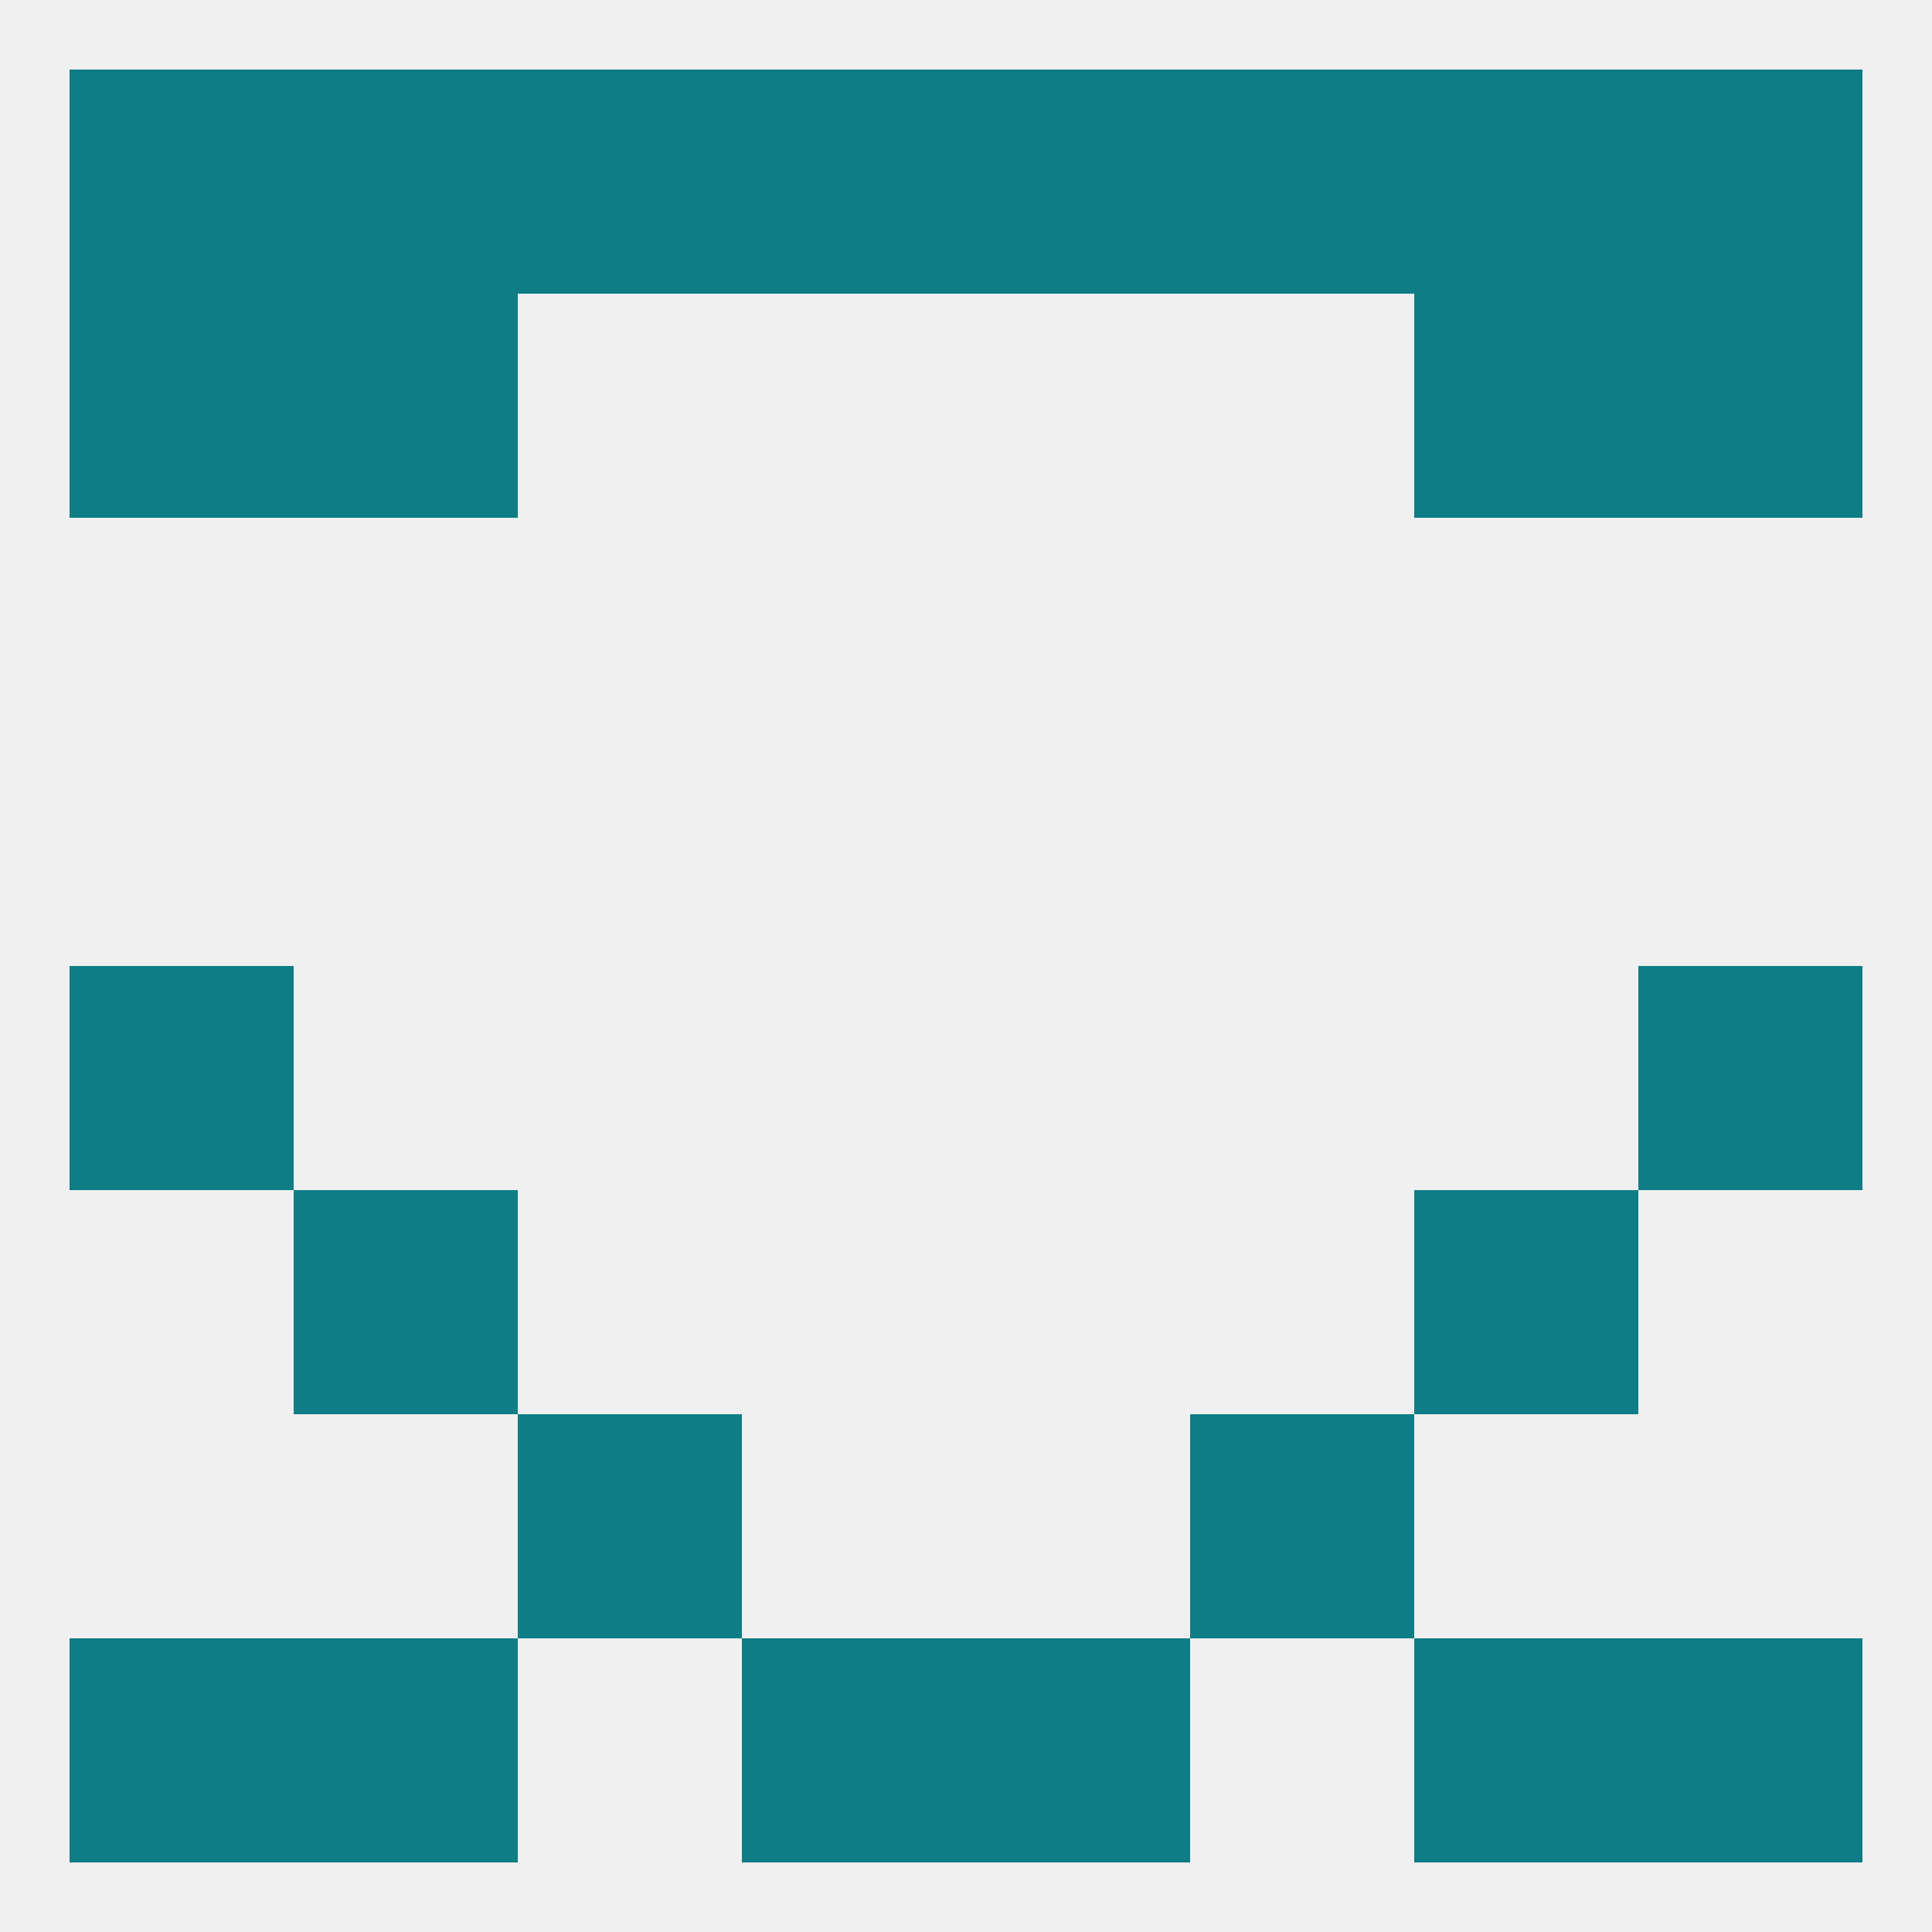
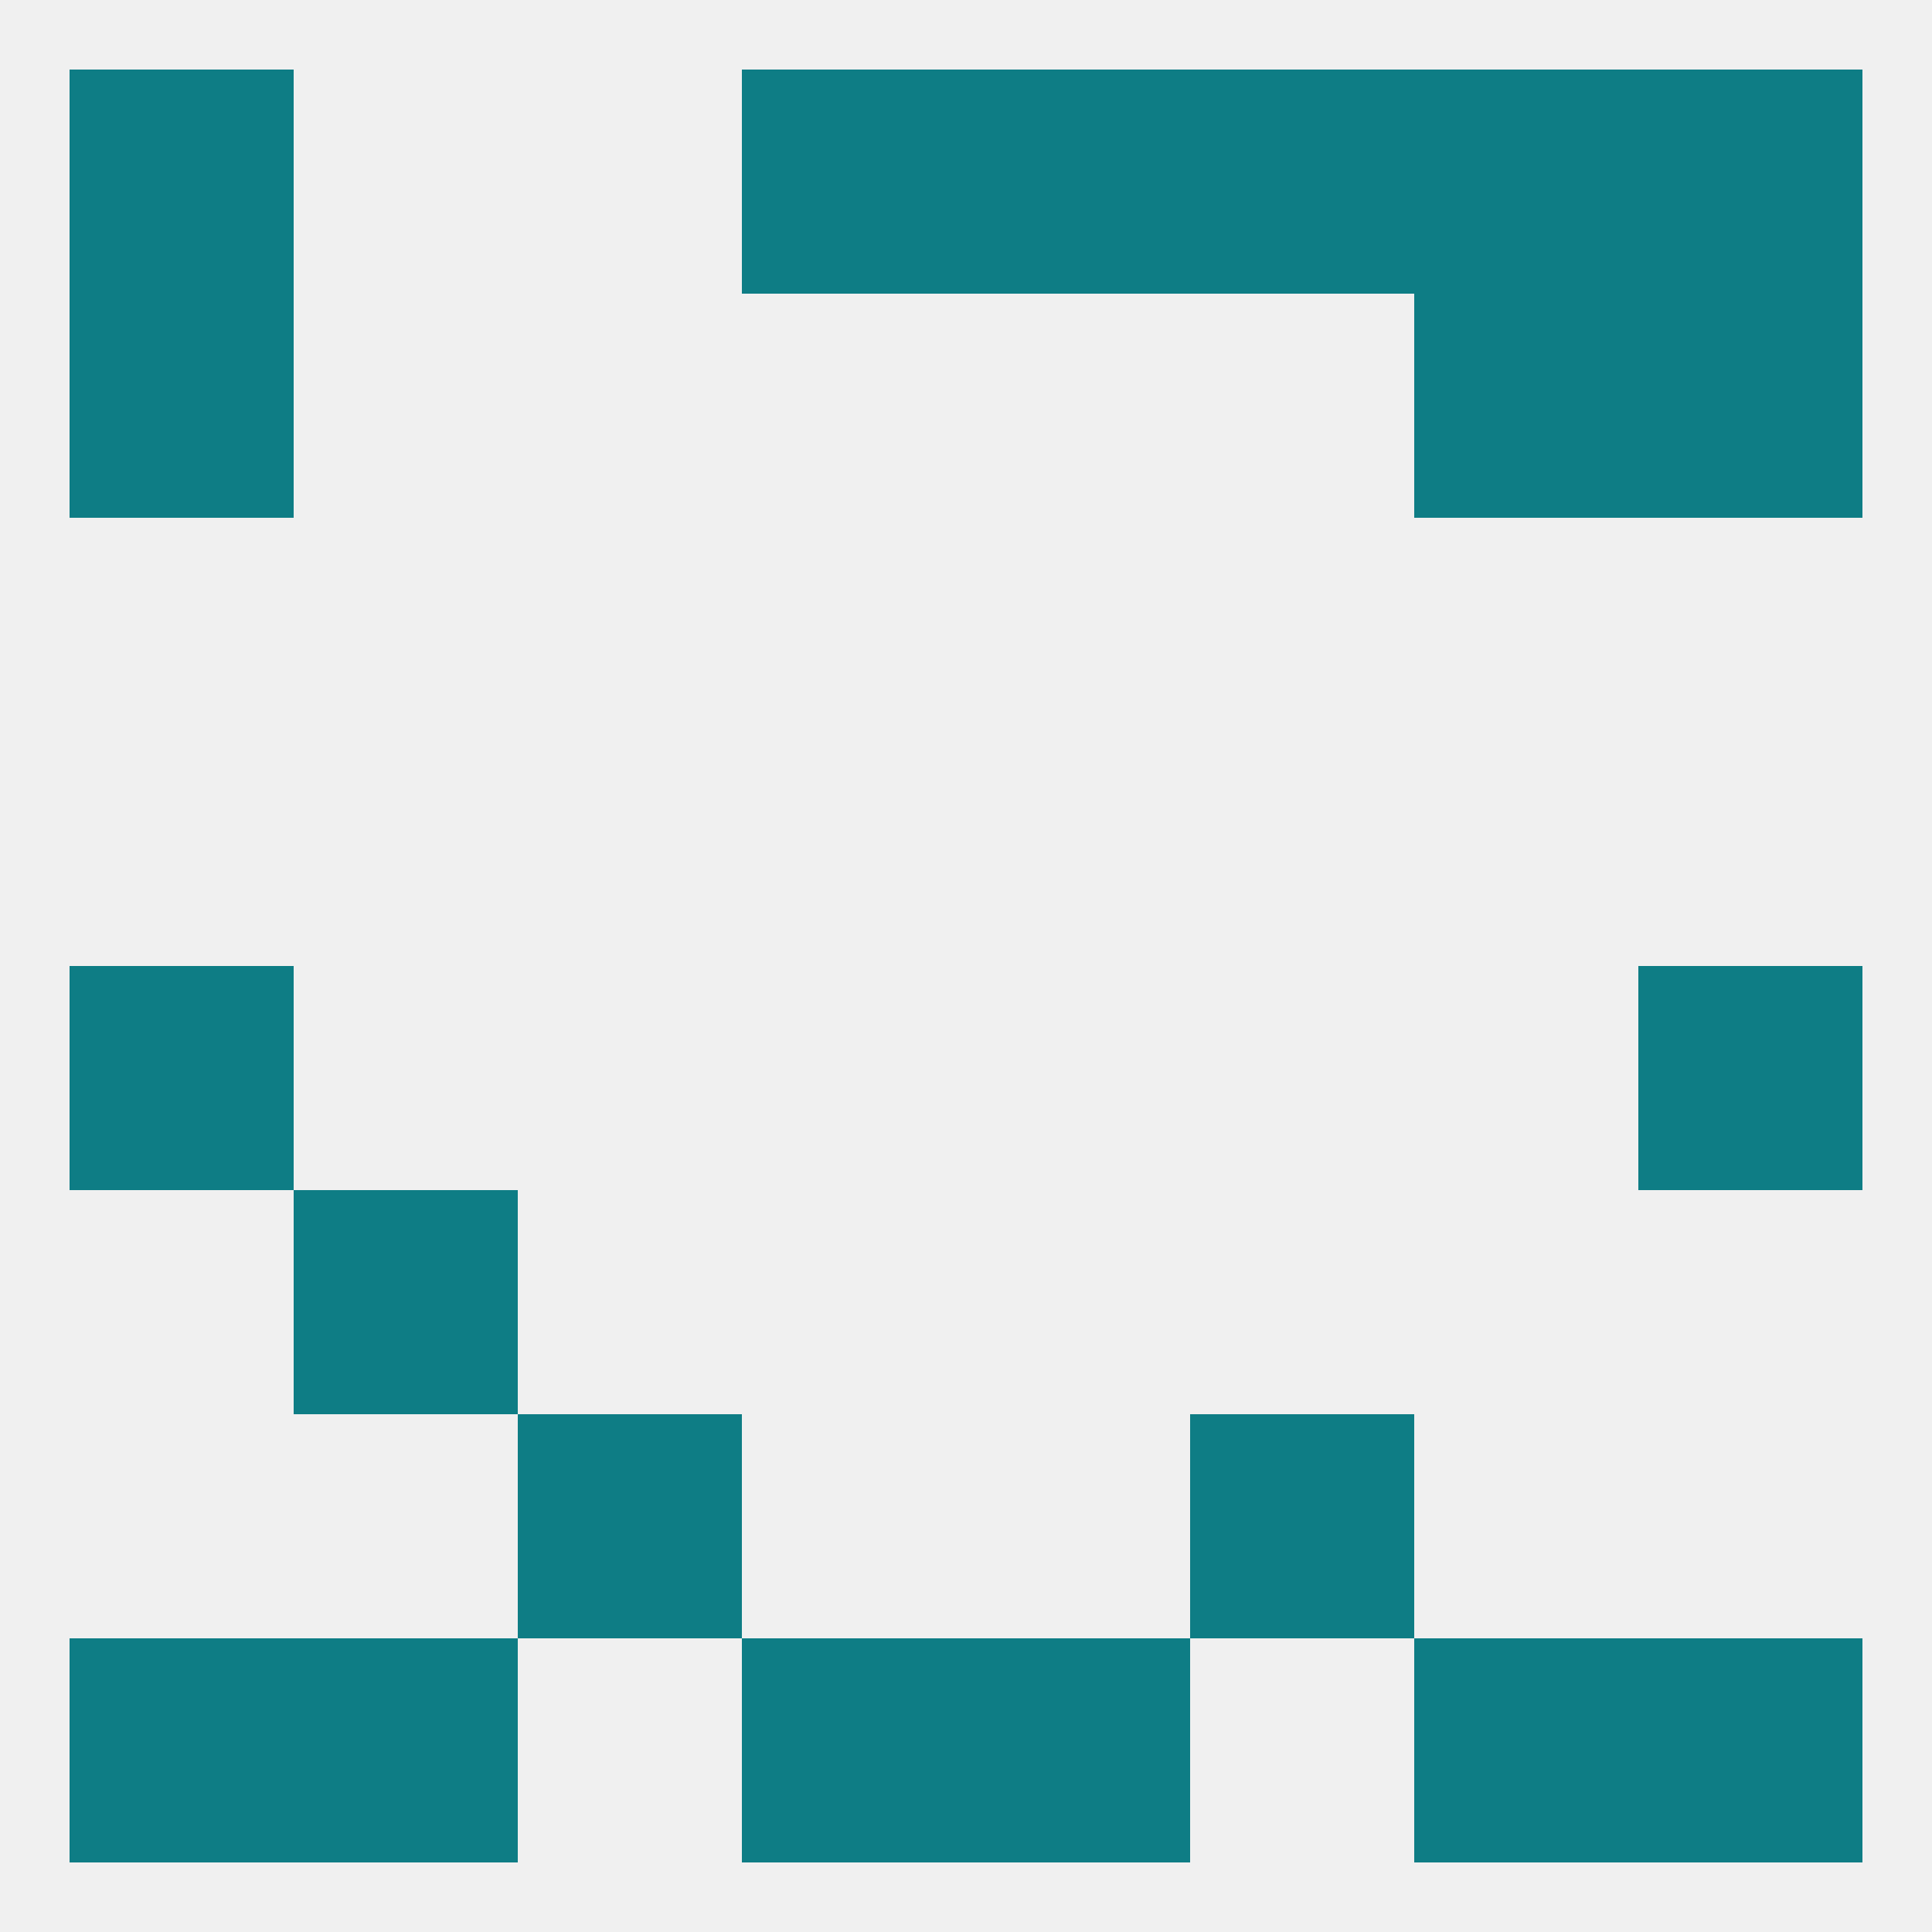
<svg xmlns="http://www.w3.org/2000/svg" version="1.1" baseprofile="full" width="250" height="250" viewBox="0 0 250 250">
  <rect width="100%" height="100%" fill="rgba(240,240,240,255)" />
  <rect x="9" y="125" width="29" height="29" fill="rgba(14,125,133,255)" />
  <rect x="212" y="125" width="29" height="29" fill="rgba(14,125,133,255)" />
  <rect x="38" y="154" width="29" height="29" fill="rgba(14,125,133,255)" />
-   <rect x="183" y="154" width="29" height="29" fill="rgba(14,125,133,255)" />
  <rect x="67" y="183" width="29" height="29" fill="rgba(14,125,133,255)" />
  <rect x="154" y="183" width="29" height="29" fill="rgba(14,125,133,255)" />
  <rect x="183" y="212" width="29" height="29" fill="rgba(14,125,133,255)" />
  <rect x="9" y="212" width="29" height="29" fill="rgba(14,125,133,255)" />
  <rect x="212" y="212" width="29" height="29" fill="rgba(14,125,133,255)" />
  <rect x="96" y="212" width="29" height="29" fill="rgba(14,125,133,255)" />
  <rect x="125" y="212" width="29" height="29" fill="rgba(14,125,133,255)" />
  <rect x="38" y="212" width="29" height="29" fill="rgba(14,125,133,255)" />
  <rect x="125" y="9" width="29" height="29" fill="rgba(14,125,133,255)" />
  <rect x="9" y="9" width="29" height="29" fill="rgba(14,125,133,255)" />
  <rect x="154" y="9" width="29" height="29" fill="rgba(14,125,133,255)" />
-   <rect x="38" y="9" width="29" height="29" fill="rgba(14,125,133,255)" />
  <rect x="183" y="9" width="29" height="29" fill="rgba(14,125,133,255)" />
  <rect x="96" y="9" width="29" height="29" fill="rgba(14,125,133,255)" />
  <rect x="212" y="9" width="29" height="29" fill="rgba(14,125,133,255)" />
-   <rect x="67" y="9" width="29" height="29" fill="rgba(14,125,133,255)" />
  <rect x="212" y="38" width="29" height="29" fill="rgba(14,125,133,255)" />
-   <rect x="38" y="38" width="29" height="29" fill="rgba(14,125,133,255)" />
  <rect x="183" y="38" width="29" height="29" fill="rgba(14,125,133,255)" />
  <rect x="9" y="38" width="29" height="29" fill="rgba(14,125,133,255)" />
</svg>